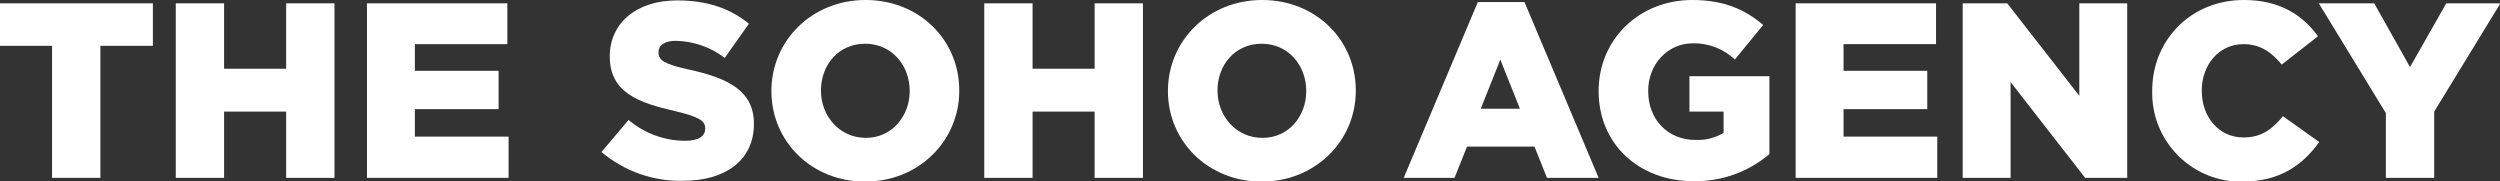
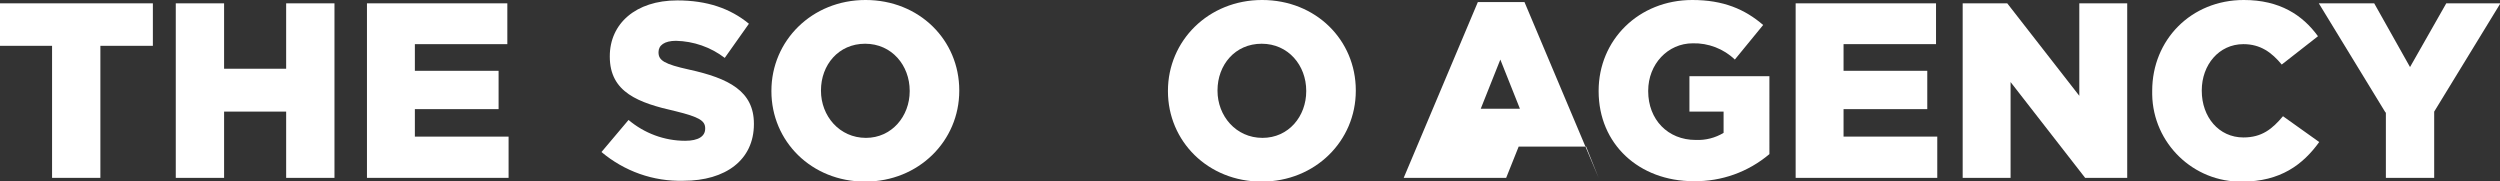
<svg xmlns="http://www.w3.org/2000/svg" id="Layer_1" x="0px" y="0px" viewBox="0 0 600.2 43.5" style="enable-background:new 0 0 600.2 43.5;" xml:space="preserve">
  <rect x="0" y="0" width="600.2" height="43.5" fill="#333333" stroke="none" />
  <style type="text/css">	.st0{fill:#FFFFFF;}</style>
  <g id="Layer_2_00000179628244207902983330000010525250508670339478_">
    <g id="Layer_1-2">
      <g>
        <path class="st0" d="M12.5,11H0V0.8h36.7V11H24.1v31.7H12.5V11z" />
        <path class="st0" d="M42.2,0.8h11.6v15.7h14.9V0.8h11.6v41.9H68.7V26.8H53.8v15.9H42.2L42.2,0.8z" />
        <path class="st0" d="M88.1,0.8h33.7v9.8H99.6V17h20.1v9.2H99.6v6.6h22.5v9.9h-34V0.8z" />
        <path class="st0" d="M144.4,36.5l6.5-7.7c3.8,3.2,8.6,5,13.6,5c3.2,0,4.8-1.1,4.8-2.9v-0.1c0-1.8-1.4-2.7-7.1-4.1    c-8.9-2-15.8-4.5-15.8-13.1v-0.1c0-7.8,6.2-13.4,16.2-13.4c7.1,0,12.7,1.9,17.2,5.6l-5.8,8.2c-3.4-2.6-7.5-4-11.7-4.1    c-2.8,0-4.2,1.1-4.2,2.7v0.1c0,1.9,1.4,2.8,7.3,4.1c9.6,2.1,15.6,5.2,15.6,13v0.1c0,8.6-6.8,13.6-16.9,13.6    C156.8,43.6,149.9,41.1,144.4,36.5z" />
        <path class="st0" d="M185.2,21.9v-0.1c0-12,9.7-21.8,22.6-21.8s22.5,9.6,22.5,21.7v0.1c0,12-9.7,21.8-22.6,21.8    S185.2,33.9,185.2,21.9z M218.4,21.9v-0.1c0-6.1-4.3-11.3-10.7-11.3c-6.4,0-10.6,5.1-10.6,11.2v0.1c0,6,4.4,11.3,10.8,11.3    C214.1,33.1,218.4,27.9,218.4,21.9z" />
-         <path class="st0" d="M236.3,0.8h11.6v15.7h14.9V0.8h11.6v41.9h-11.6V26.8h-14.9v15.9h-11.6L236.3,0.8z" />
        <path class="st0" d="M280.4,21.9v-0.1c0-12,9.7-21.8,22.6-21.8s22.5,9.6,22.5,21.7v0.1c0,12-9.7,21.8-22.6,21.8    S280.4,33.9,280.4,21.9z M313.6,21.9v-0.1c0-6.1-4.3-11.3-10.7-11.3c-6.4,0-10.6,5.1-10.6,11.2v0.1c0,6,4.4,11.3,10.8,11.3    C309.4,33.1,313.6,27.9,313.6,21.9z" />
-         <path class="st0" d="M354.8,0.5h11.2l17.8,42.2h-12.4l-3-7.5h-16.2l-3,7.5H337L354.8,0.5z M364.9,26.1l-4.7-11.8l-4.7,11.8H364.9    z" />
+         <path class="st0" d="M354.8,0.5h11.2l17.8,42.2l-3-7.5h-16.2l-3,7.5H337L354.8,0.5z M364.9,26.1l-4.7-11.8l-4.7,11.8H364.9    z" />
        <path class="st0" d="M383.8,21.9v-0.1c0-12.2,9.6-21.8,22.5-21.8c7.4,0,12.6,2.2,17,6l-6.8,8.3c-2.7-2.6-6.4-4-10.1-3.9    c-6,0-10.7,5-10.7,11.4v0.1c0,6.8,4.7,11.7,11.4,11.7c2.4,0.1,4.7-0.5,6.7-1.7v-5.1h-8.2v-8.5h19.2V37    c-5.1,4.3-11.5,6.6-18.2,6.5C393.5,43.5,383.8,34.6,383.8,21.9z" />
        <path class="st0" d="M431.1,0.8h33.7v9.8h-22.2V17h20.1v9.2h-20.1v6.6h22.5v9.9h-34V0.8z" />
        <path class="st0" d="M471.1,0.8h10.8L499.2,23V0.8h11.5v41.9h-10.1l-17.9-23v23h-11.5V0.8z" />
        <path class="st0" d="M516.7,21.9v-0.1c0-12.2,9.3-21.8,22-21.8c8.6,0,14.1,3.6,17.8,8.7l-8.7,6.8c-2.4-2.9-5.1-4.9-9.2-4.9    c-5.9,0-10,5-10,11.1v0.1c0,6.3,4.1,11.2,10,11.2c4.4,0,6.9-2,9.5-5.1l8.7,6.2c-3.9,5.4-9.3,9.5-18.5,9.5    c-11.7,0.2-21.4-9.2-21.6-20.9C516.7,22.4,516.7,22.1,516.7,21.9z" />
        <path class="st0" d="M572.7,27l-16-26.2H570l8.6,15.3l8.7-15.3h13l-15.9,26v15.9h-11.6V27z" />
      </g>
    </g>
  </g>
</svg>